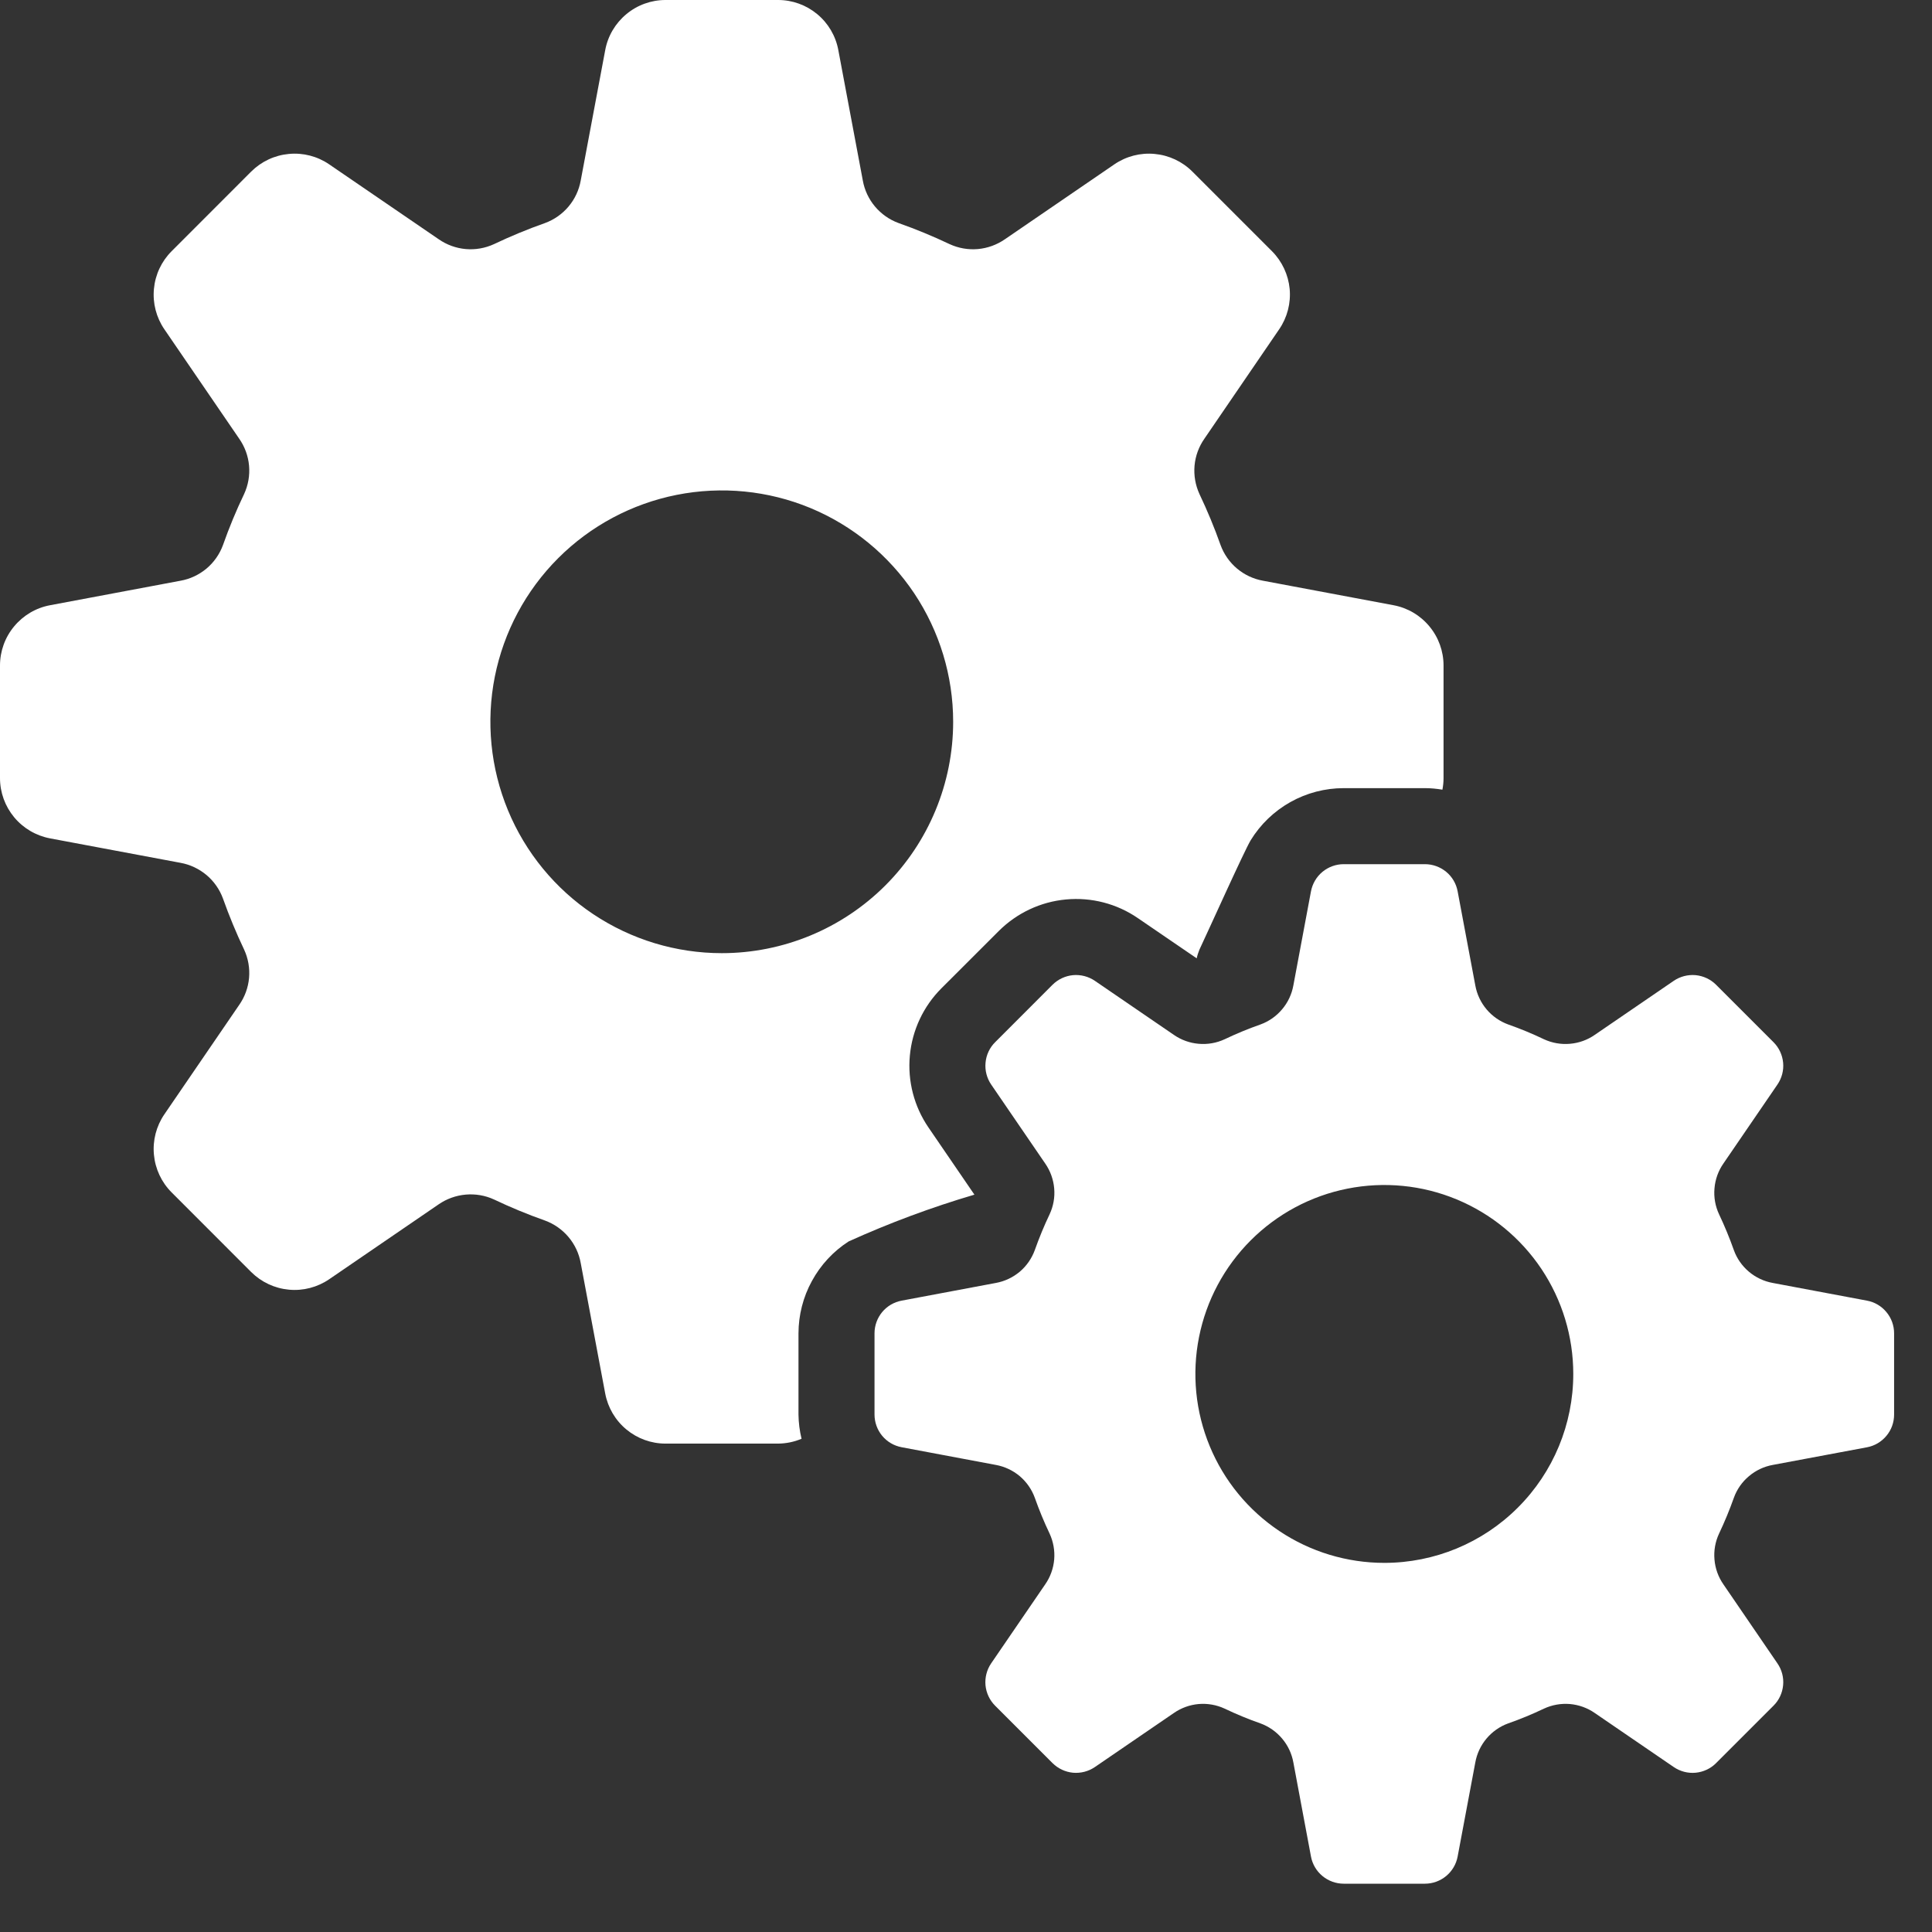
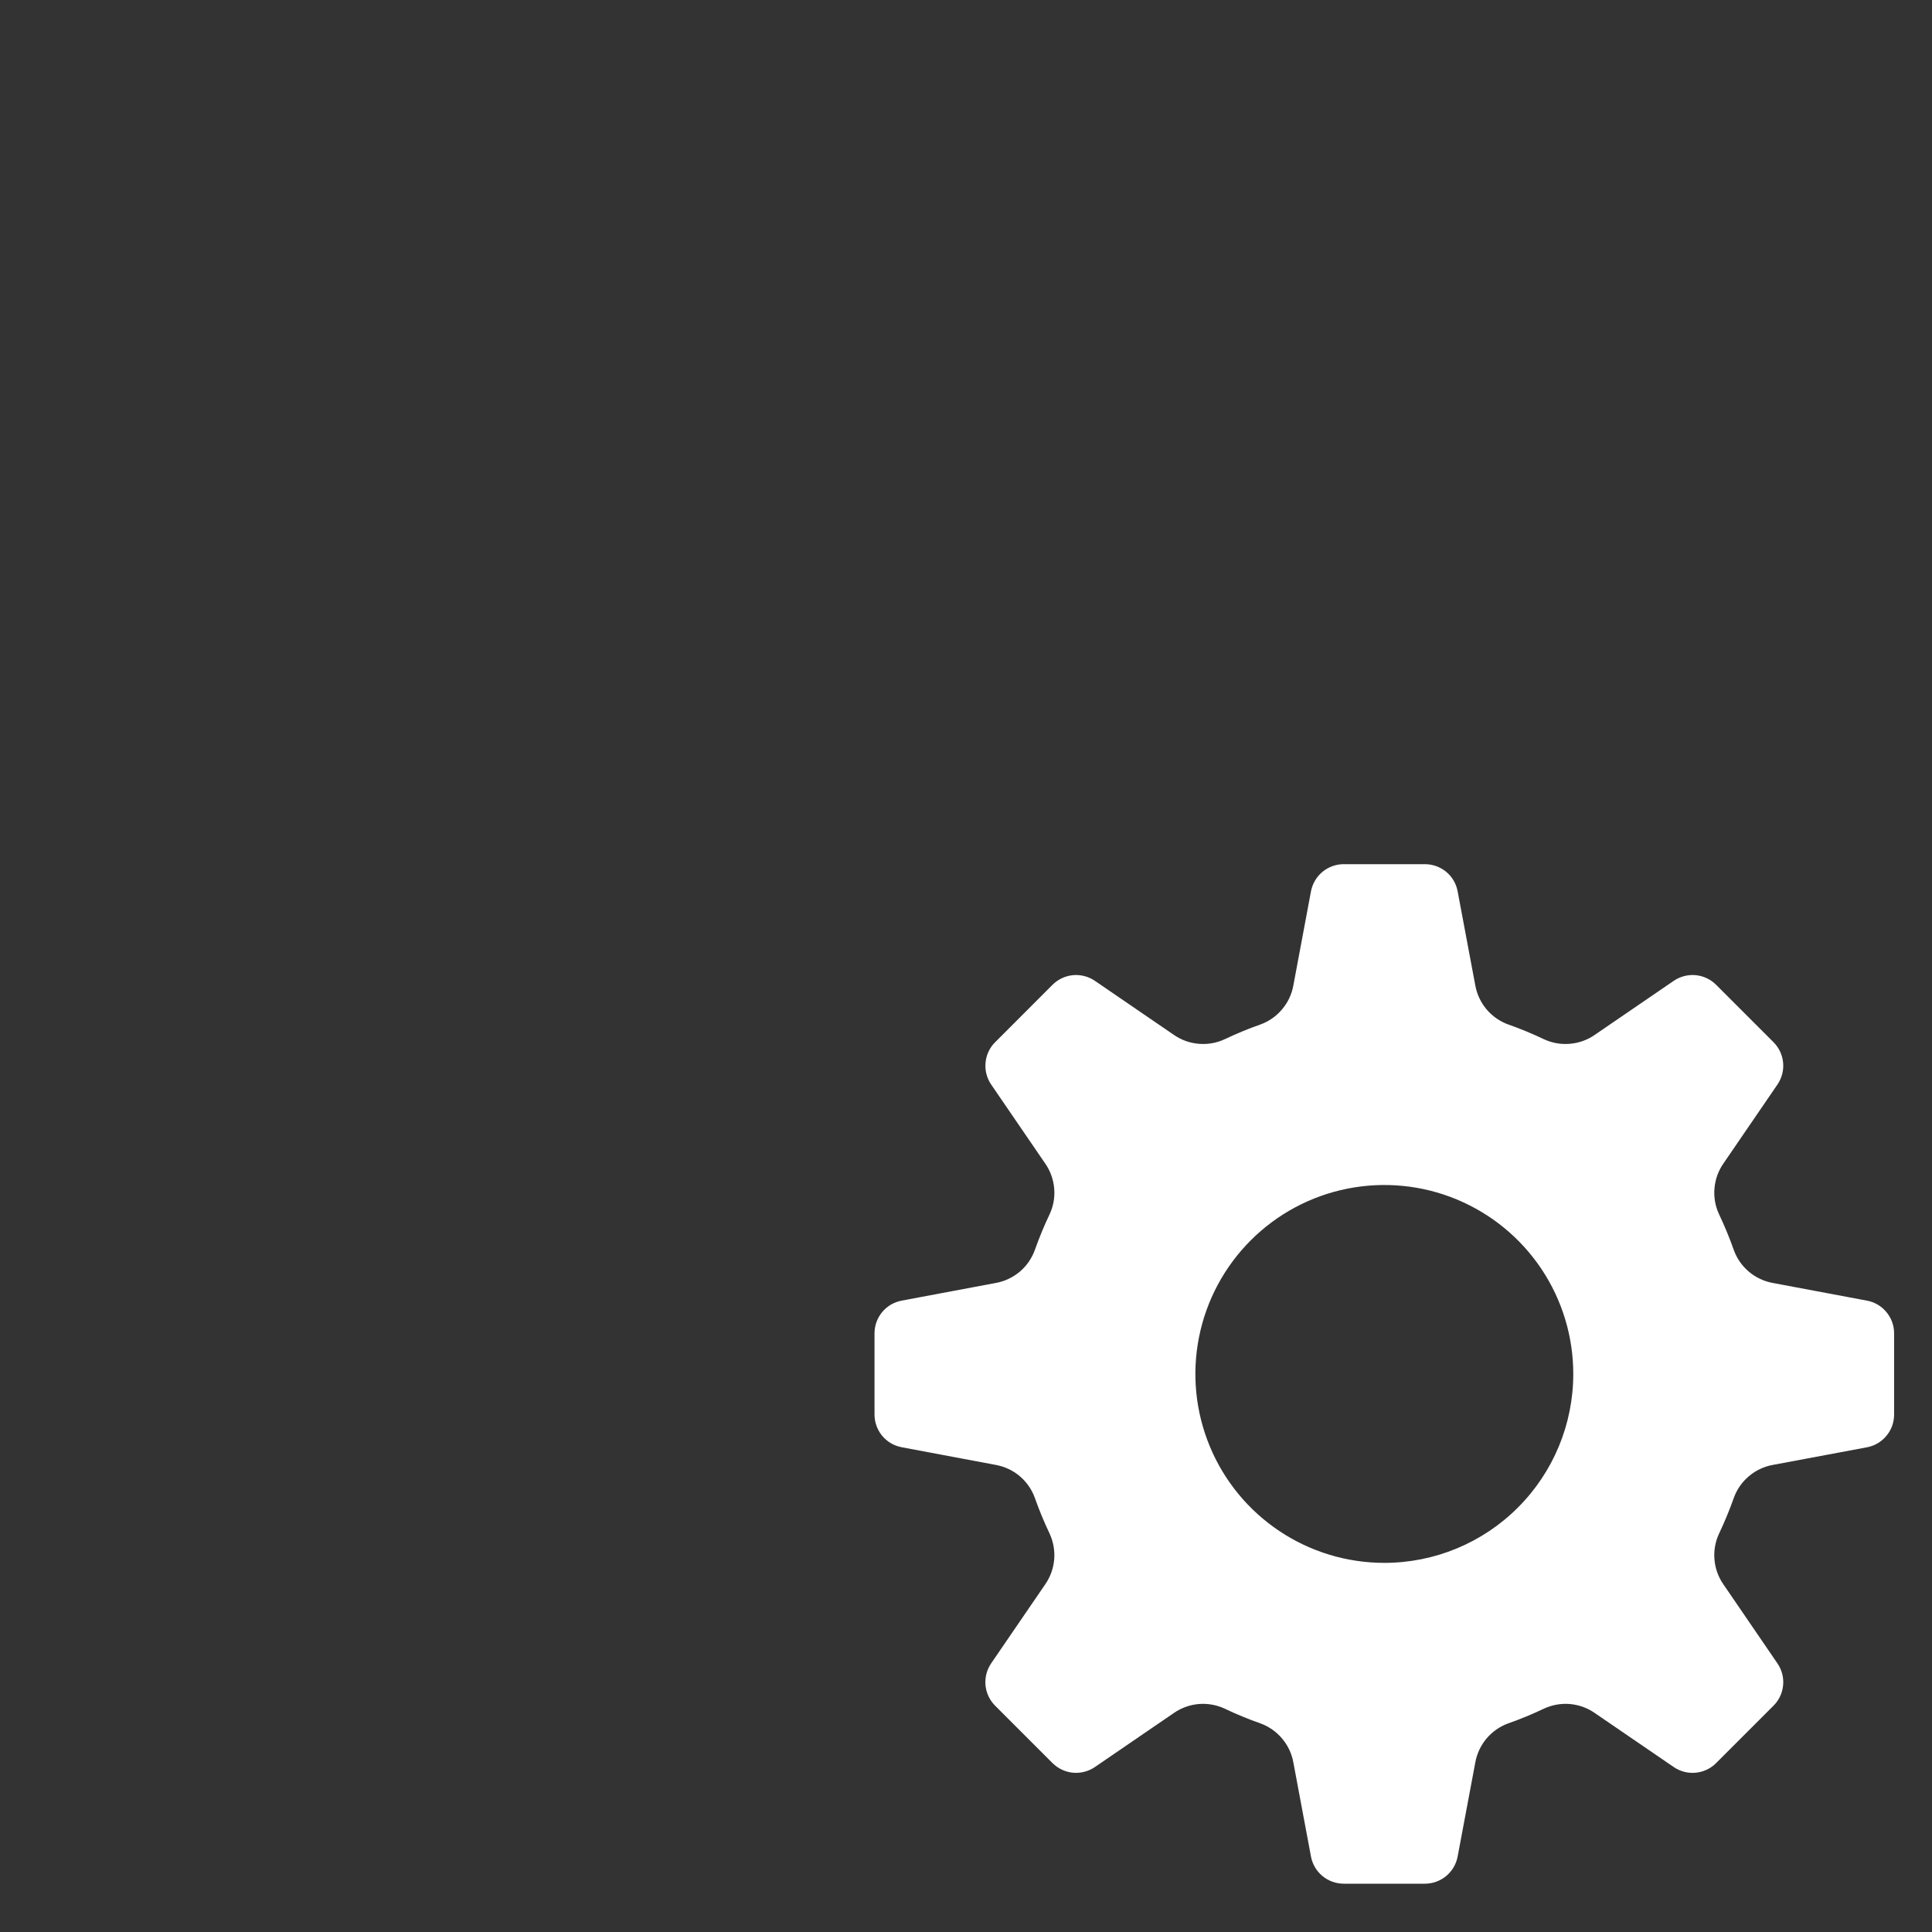
<svg xmlns="http://www.w3.org/2000/svg" width="34" height="34" viewBox="0 0 34 34" fill="none">
  <rect x="0" y="0" width="34" height="34" fill="#333333" stroke="none" />
-   <path d="M16.339 19.841C16.086 19.471 15.97 19.023 16.012 18.577C16.053 18.13 16.249 17.712 16.566 17.394L17.577 16.384C17.895 16.067 18.313 15.87 18.76 15.829C19.206 15.787 19.654 15.903 20.024 16.157L21.06 16.865C21.071 16.812 21.088 16.761 21.108 16.712C21.246 16.422 21.897 14.973 22.01 14.787C22.182 14.507 22.422 14.276 22.709 14.115C22.996 13.954 23.319 13.87 23.647 13.87H25.076C25.179 13.87 25.282 13.88 25.384 13.897C25.397 13.83 25.404 13.761 25.404 13.693V11.712C25.404 11.46 25.316 11.216 25.155 11.023C24.995 10.829 24.771 10.697 24.524 10.651L22.228 10.22C22.059 10.19 21.901 10.116 21.77 10.006C21.639 9.896 21.539 9.753 21.48 9.592C21.372 9.286 21.247 8.986 21.108 8.693C21.037 8.538 21.007 8.366 21.022 8.195C21.037 8.025 21.097 7.861 21.195 7.721L22.512 5.794C22.654 5.586 22.719 5.335 22.696 5.084C22.672 4.834 22.562 4.599 22.385 4.421L20.984 3.02C20.806 2.842 20.571 2.732 20.32 2.709C20.07 2.685 19.819 2.75 19.611 2.892L17.684 4.211C17.543 4.308 17.38 4.368 17.209 4.383C17.038 4.398 16.867 4.368 16.711 4.296C16.418 4.157 16.118 4.033 15.812 3.925C15.651 3.866 15.508 3.765 15.398 3.634C15.288 3.503 15.214 3.345 15.184 3.176L14.753 0.881C14.707 0.633 14.576 0.41 14.382 0.249C14.188 0.088 13.945 -2.94624e-05 13.693 7.39636e-09H11.712C11.46 0 11.216 0.088 11.023 0.249C10.829 0.41 10.697 0.633 10.651 0.881L10.22 3.176C10.19 3.345 10.116 3.503 10.006 3.634C9.896 3.765 9.753 3.866 9.592 3.925C9.286 4.033 8.986 4.157 8.694 4.296C8.538 4.368 8.366 4.398 8.196 4.383C8.025 4.368 7.861 4.308 7.72 4.21L5.793 2.892C5.585 2.75 5.335 2.685 5.084 2.709C4.833 2.732 4.599 2.842 4.42 3.02L3.02 4.421C2.842 4.599 2.732 4.833 2.709 5.084C2.685 5.335 2.75 5.586 2.892 5.794L4.21 7.721C4.308 7.861 4.368 8.025 4.383 8.196C4.398 8.366 4.368 8.538 4.296 8.694C4.156 8.986 4.032 9.286 3.924 9.592C3.865 9.753 3.765 9.896 3.634 10.006C3.502 10.116 3.345 10.19 3.176 10.22L0.881 10.651C0.633 10.697 0.41 10.829 0.249 11.023C0.088 11.216 7.60412e-05 11.46 0 11.712V13.693C7.39156e-05 13.945 0.088 14.188 0.249 14.382C0.41 14.576 0.633 14.707 0.881 14.754L3.175 15.184C3.344 15.214 3.502 15.289 3.634 15.399C3.765 15.509 3.865 15.652 3.924 15.813C4.033 16.119 4.157 16.419 4.296 16.711C4.368 16.867 4.398 17.039 4.383 17.209C4.368 17.38 4.308 17.544 4.21 17.684L2.892 19.611C2.75 19.819 2.685 20.07 2.709 20.321C2.732 20.571 2.842 20.806 3.02 20.984L4.42 22.385C4.599 22.563 4.833 22.673 5.084 22.696C5.335 22.72 5.586 22.654 5.794 22.512L7.72 21.194C7.861 21.097 8.025 21.038 8.196 21.023C8.366 21.008 8.538 21.037 8.694 21.109C8.986 21.248 9.286 21.372 9.592 21.48C9.753 21.539 9.896 21.64 10.006 21.771C10.116 21.902 10.19 22.06 10.22 22.229L10.651 24.525C10.698 24.772 10.829 24.995 11.023 25.156C11.217 25.317 11.46 25.405 11.712 25.405H13.693C13.835 25.404 13.975 25.375 14.106 25.32C14.072 25.18 14.054 25.038 14.052 24.894V23.465C14.053 23.143 14.133 22.826 14.288 22.544C14.442 22.261 14.664 22.021 14.935 21.847C15.653 21.522 16.392 21.247 17.148 21.024L16.339 19.841ZM12.702 16.774C11.897 16.774 11.11 16.535 10.44 16.088C9.77 15.641 9.248 15.005 8.94 14.261C8.632 13.517 8.551 12.698 8.708 11.908C8.866 11.118 9.253 10.393 9.823 9.823C10.392 9.254 11.118 8.866 11.908 8.709C12.698 8.552 13.517 8.632 14.261 8.94C15.005 9.249 15.64 9.771 16.088 10.44C16.535 11.11 16.774 11.897 16.774 12.702C16.774 13.782 16.345 14.818 15.581 15.582C14.818 16.345 13.782 16.774 12.702 16.774Z" fill="white" />
  <path d="M32.855 22.889L31.199 22.578C31.044 22.55 30.899 22.482 30.779 22.381C30.658 22.279 30.566 22.148 30.513 22C30.437 21.785 30.35 21.575 30.253 21.37C30.186 21.227 30.158 21.07 30.172 20.913C30.185 20.756 30.239 20.605 30.329 20.476L31.28 19.086C31.357 18.973 31.393 18.837 31.38 18.701C31.367 18.565 31.308 18.438 31.211 18.341L30.2 17.33C30.104 17.234 29.976 17.174 29.84 17.161C29.704 17.149 29.568 17.184 29.455 17.261L28.065 18.212C27.936 18.302 27.785 18.356 27.628 18.369C27.472 18.383 27.314 18.355 27.171 18.289C26.966 18.191 26.756 18.104 26.542 18.029C26.394 17.975 26.262 17.883 26.161 17.763C26.059 17.642 25.991 17.497 25.963 17.342L25.652 15.686C25.627 15.551 25.556 15.43 25.451 15.343C25.345 15.256 25.213 15.208 25.076 15.208H23.647C23.511 15.208 23.378 15.256 23.273 15.343C23.168 15.43 23.097 15.551 23.071 15.686L22.761 17.342C22.733 17.497 22.665 17.642 22.563 17.762C22.462 17.883 22.33 17.975 22.182 18.029C21.968 18.104 21.758 18.191 21.552 18.289C21.41 18.355 21.252 18.383 21.095 18.369C20.938 18.356 20.788 18.302 20.658 18.212L19.268 17.261C19.155 17.184 19.019 17.149 18.883 17.161C18.747 17.174 18.62 17.234 18.523 17.33L17.513 18.341C17.416 18.437 17.356 18.565 17.344 18.701C17.331 18.837 17.366 18.973 17.443 19.086L18.394 20.476C18.484 20.605 18.538 20.756 18.552 20.913C18.566 21.069 18.538 21.227 18.471 21.37C18.373 21.575 18.287 21.785 18.211 21.999C18.157 22.147 18.066 22.279 17.945 22.381C17.824 22.482 17.679 22.55 17.524 22.578L15.868 22.889C15.734 22.914 15.612 22.985 15.525 23.09C15.438 23.195 15.39 23.328 15.39 23.464V24.893C15.39 25.03 15.438 25.163 15.525 25.268C15.612 25.373 15.734 25.444 15.868 25.469L17.524 25.78C17.679 25.808 17.824 25.876 17.945 25.977C18.065 26.079 18.157 26.21 18.211 26.359C18.287 26.573 18.373 26.783 18.471 26.988C18.537 27.131 18.565 27.288 18.552 27.445C18.538 27.602 18.484 27.753 18.394 27.882L17.443 29.272C17.366 29.385 17.331 29.521 17.343 29.657C17.356 29.793 17.416 29.921 17.512 30.017L18.523 31.028C18.62 31.124 18.747 31.184 18.883 31.197C19.019 31.209 19.155 31.174 19.268 31.097L20.658 30.146C20.788 30.056 20.938 30.002 21.095 29.988C21.252 29.975 21.409 30.003 21.552 30.069C21.757 30.167 21.968 30.254 22.182 30.329C22.33 30.383 22.461 30.475 22.563 30.596C22.665 30.716 22.733 30.861 22.761 31.016L23.071 32.672C23.096 32.807 23.168 32.928 23.273 33.015C23.378 33.102 23.511 33.15 23.647 33.15H25.076C25.213 33.15 25.345 33.102 25.45 33.015C25.555 32.928 25.627 32.807 25.652 32.672L25.963 31.016C25.991 30.861 26.059 30.716 26.16 30.596C26.262 30.475 26.393 30.383 26.541 30.329C26.756 30.254 26.966 30.167 27.171 30.069C27.314 30.003 27.471 29.975 27.628 29.988C27.785 30.002 27.936 30.056 28.065 30.146L29.455 31.097C29.568 31.174 29.704 31.21 29.84 31.197C29.976 31.184 30.104 31.125 30.2 31.028L31.211 30.017C31.308 29.921 31.367 29.794 31.38 29.657C31.393 29.521 31.357 29.385 31.28 29.273L30.329 27.882C30.239 27.753 30.185 27.602 30.172 27.446C30.158 27.289 30.186 27.131 30.253 26.988C30.35 26.783 30.437 26.573 30.513 26.359C30.566 26.211 30.658 26.079 30.779 25.978C30.899 25.876 31.044 25.808 31.199 25.78L32.855 25.47C32.99 25.445 33.111 25.373 33.198 25.268C33.286 25.163 33.333 25.031 33.333 24.894V23.465C33.333 23.328 33.286 23.196 33.198 23.091C33.111 22.985 32.99 22.914 32.855 22.889ZM24.362 27.504C23.704 27.504 23.061 27.309 22.515 26.944C21.968 26.579 21.541 26.059 21.29 25.452C21.038 24.844 20.972 24.175 21.101 23.53C21.229 22.886 21.546 22.293 22.011 21.828C22.476 21.363 23.068 21.046 23.713 20.918C24.358 20.79 25.027 20.855 25.634 21.107C26.242 21.359 26.761 21.785 27.127 22.332C27.492 22.879 27.687 23.521 27.687 24.179C27.687 25.061 27.337 25.907 26.713 26.53C26.09 27.154 25.244 27.504 24.362 27.504Z" fill="white" />
</svg>